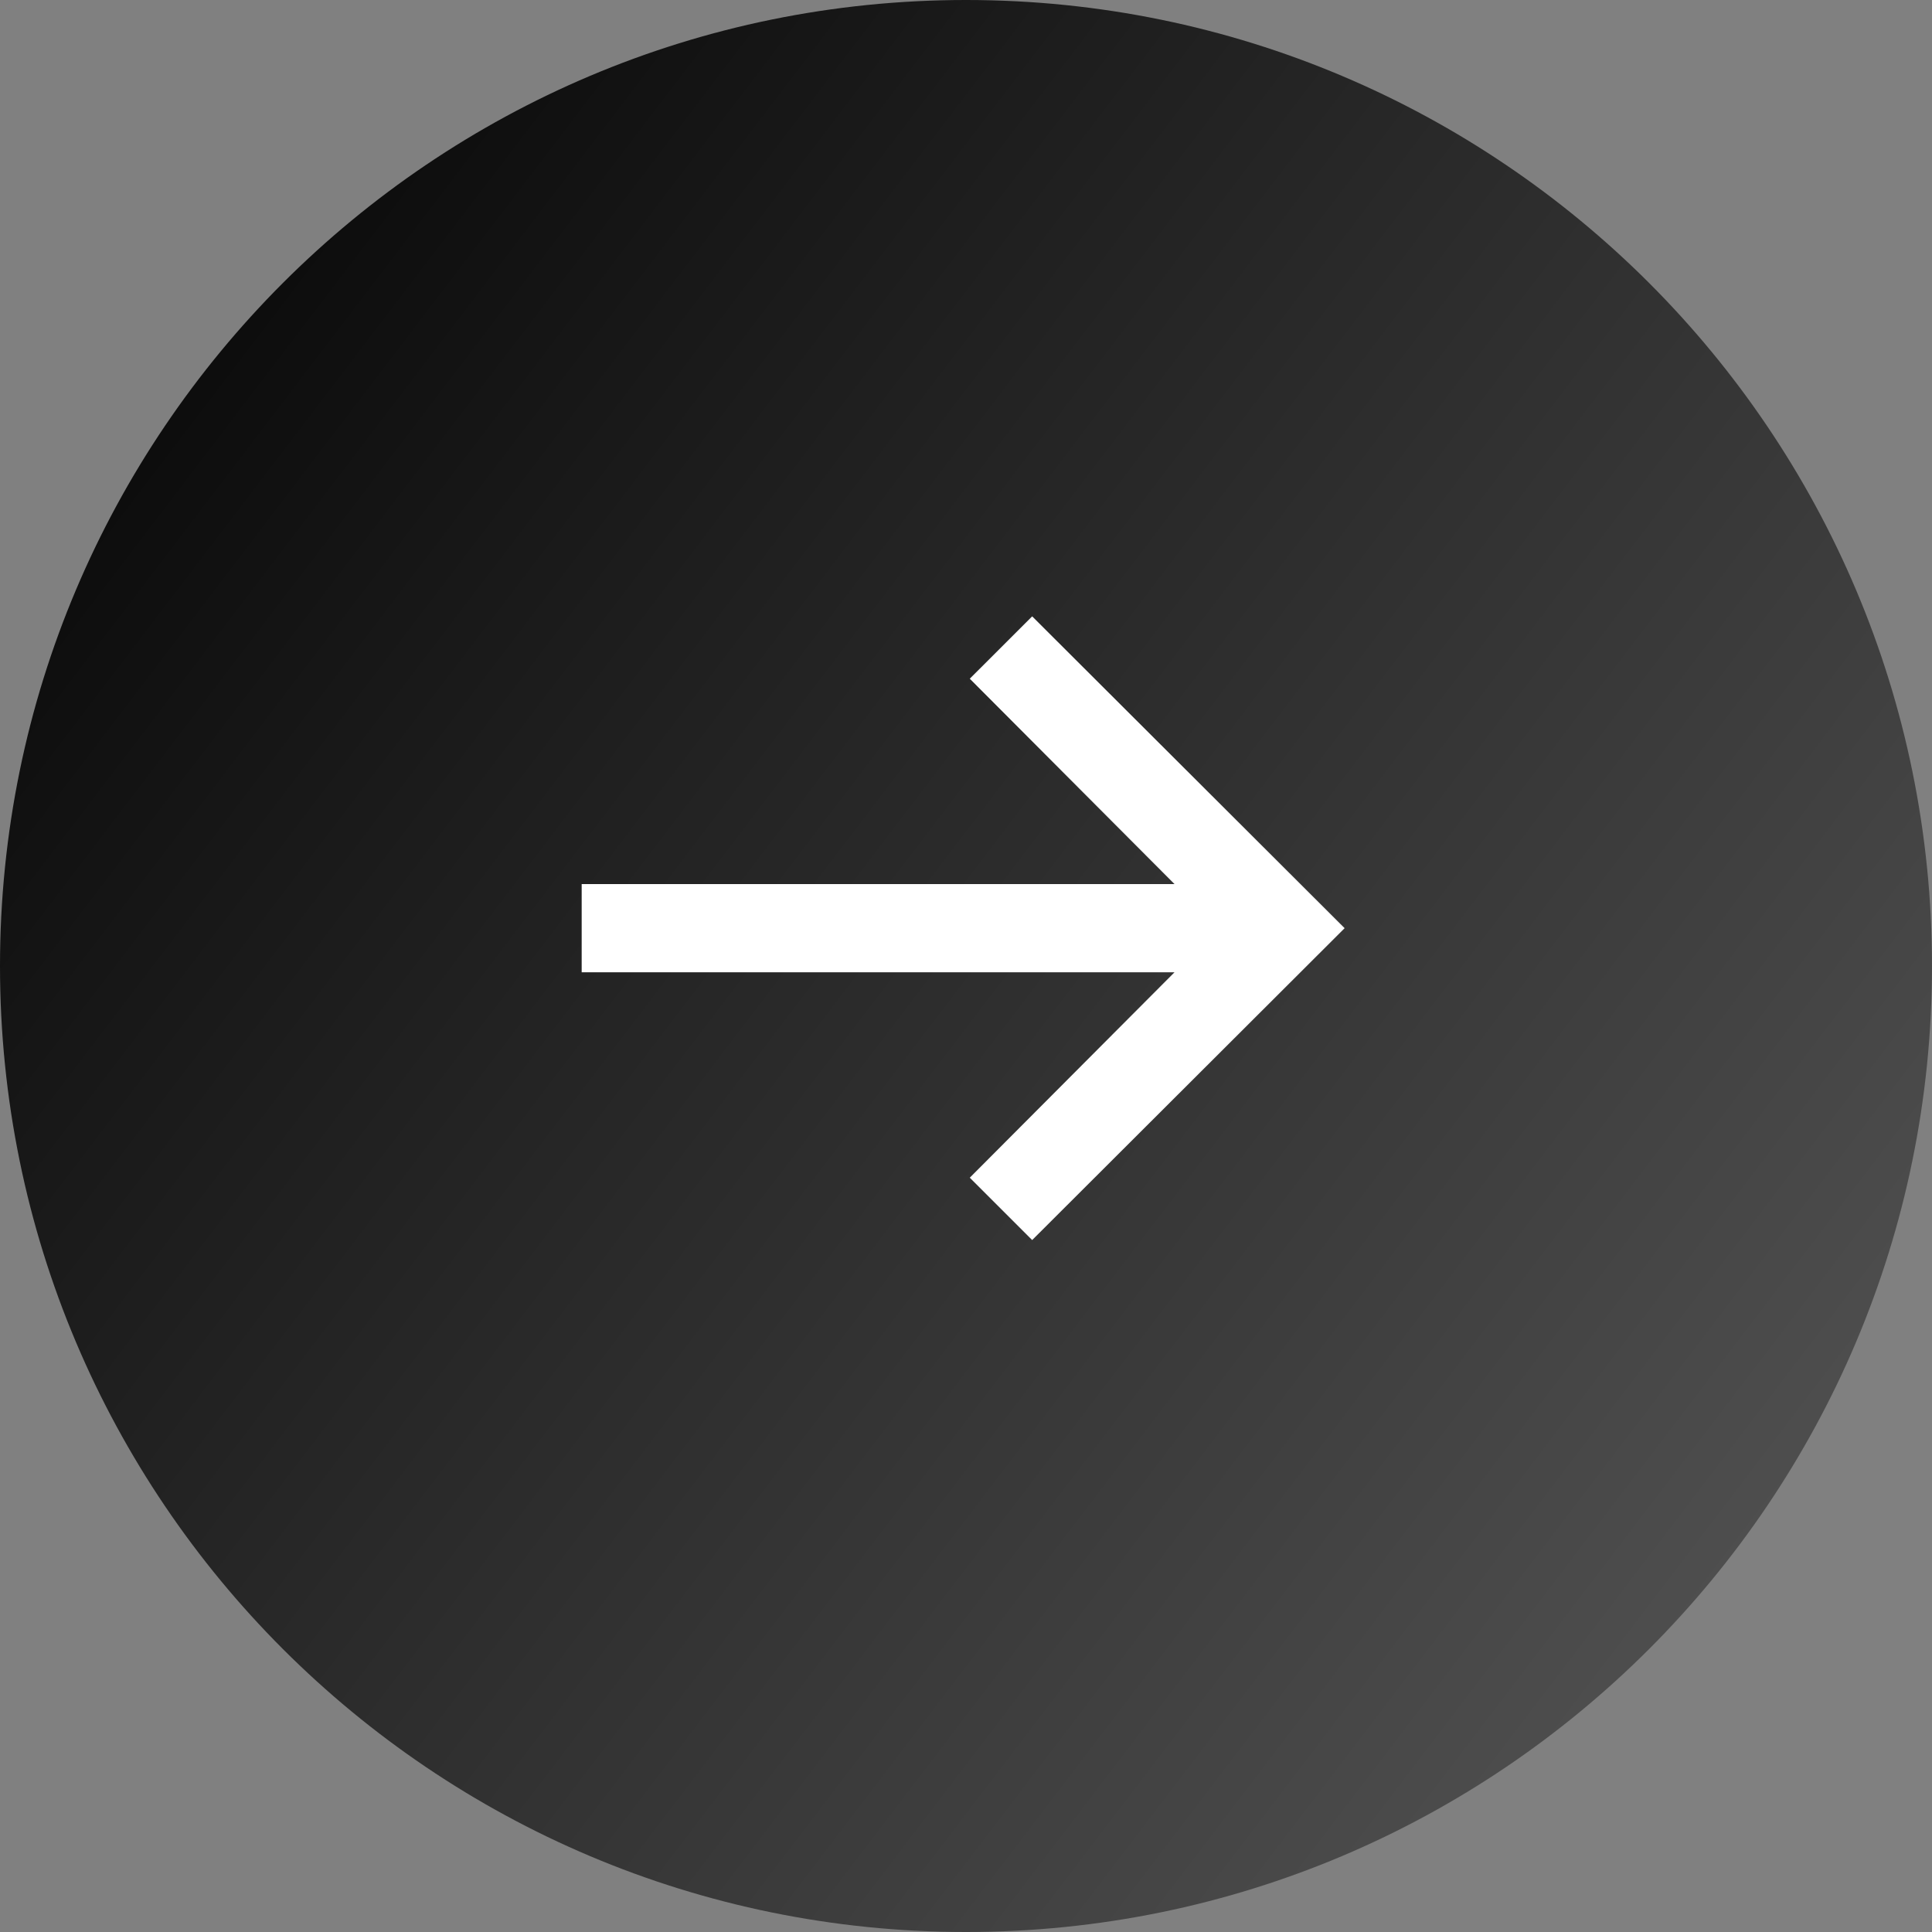
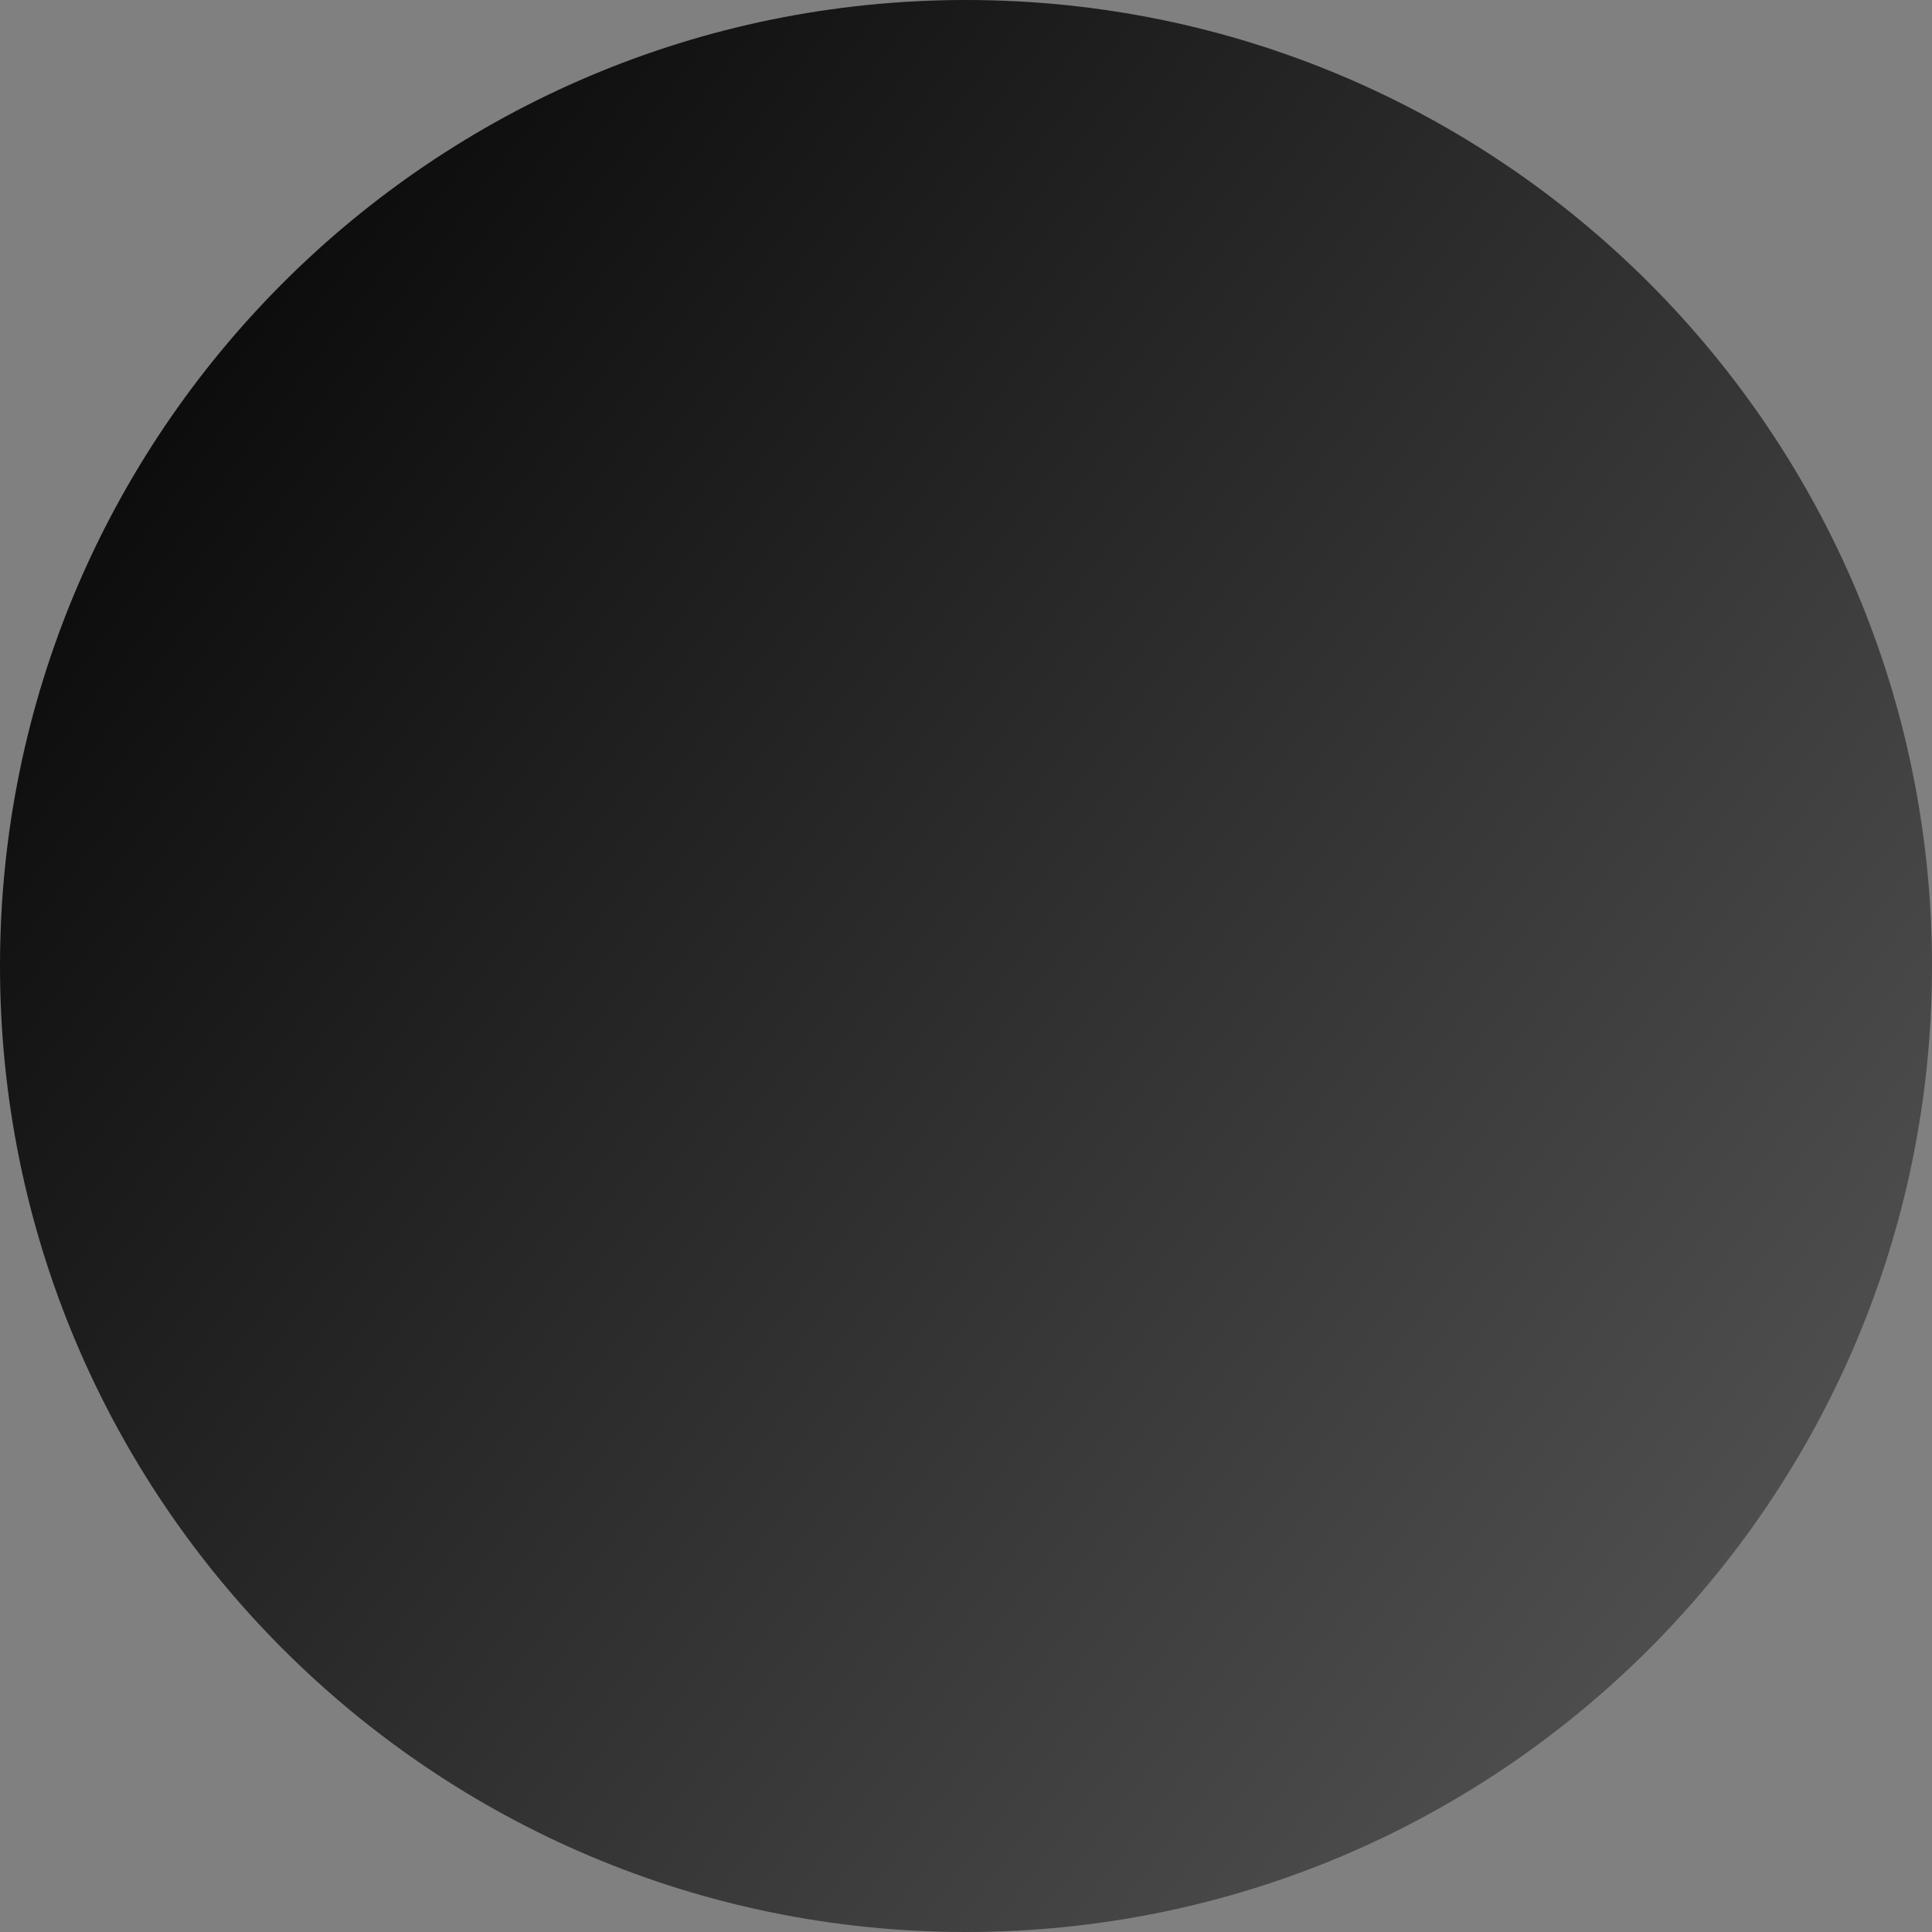
<svg xmlns="http://www.w3.org/2000/svg" width="40" height="40" viewBox="0 0 40 40" fill="none">
  <rect x="0" y="0" width="40" height="40" fill="#808080" stroke="none" />
  <path d="M0 20C0 8.954 8.954 0 20 0C31.046 0 40 8.954 40 20C40 31.046 31.046 40 20 40C8.954 40 0 31.046 0 20Z" fill="url(#paint0_linear_369_54602)" />
-   <path d="M21.37 25.674L20.078 24.383L24.317 20.13H12.043V18.304H24.317L20.078 14.052L21.37 12.761L27.839 19.217L21.37 25.674Z" fill="white" />
  <defs>
    <linearGradient id="paint0_linear_369_54602" x1="12.745" y1="-16.497" x2="50.995" y2="12.64" gradientUnits="userSpaceOnUse">
      <stop />
      <stop offset="1" stop-color="#4E4E4E" />
    </linearGradient>
  </defs>
</svg>